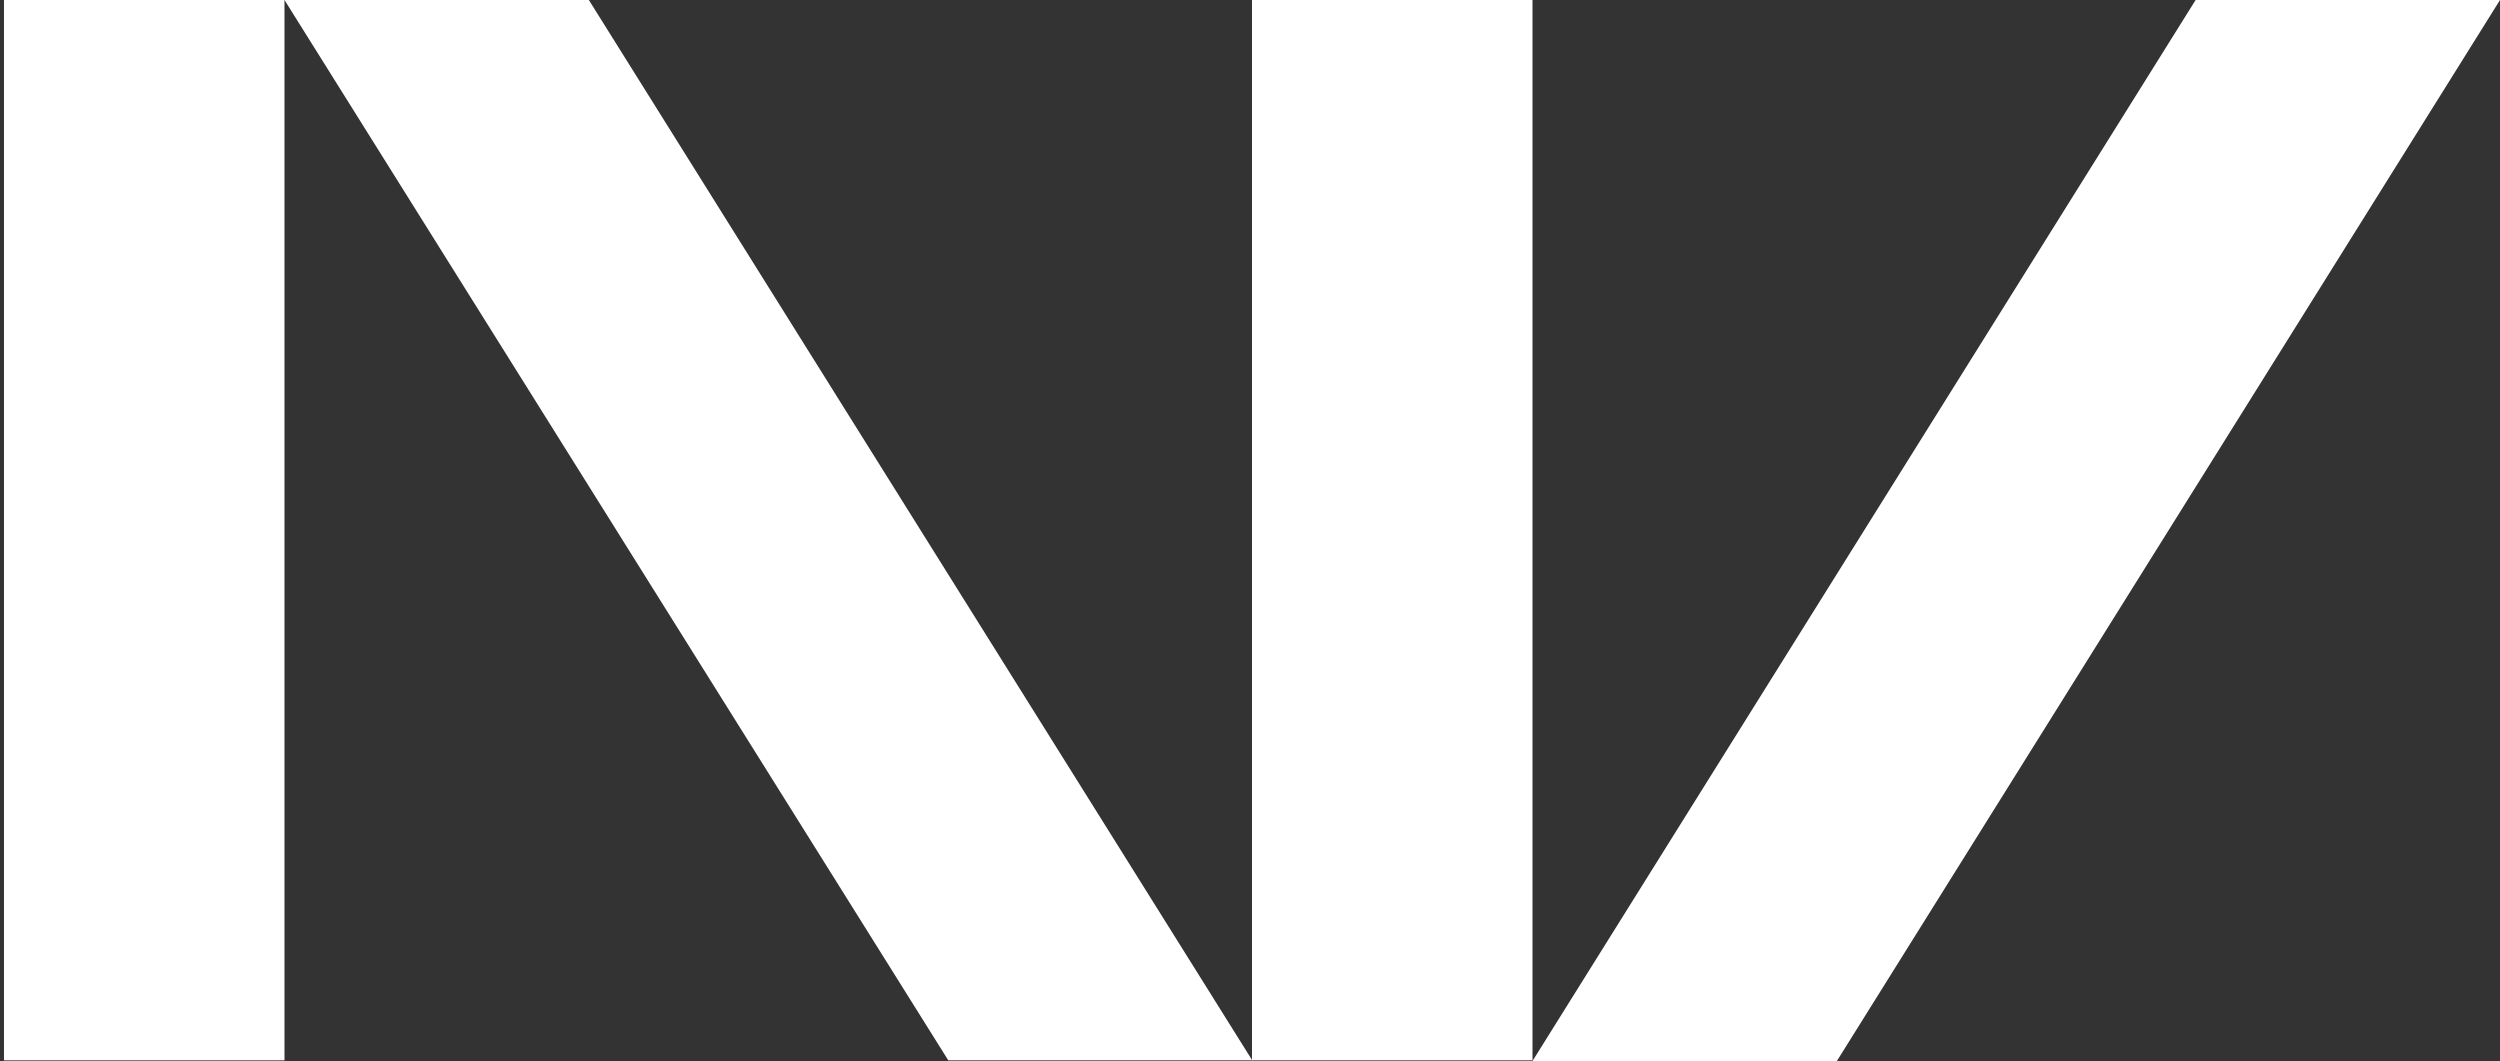
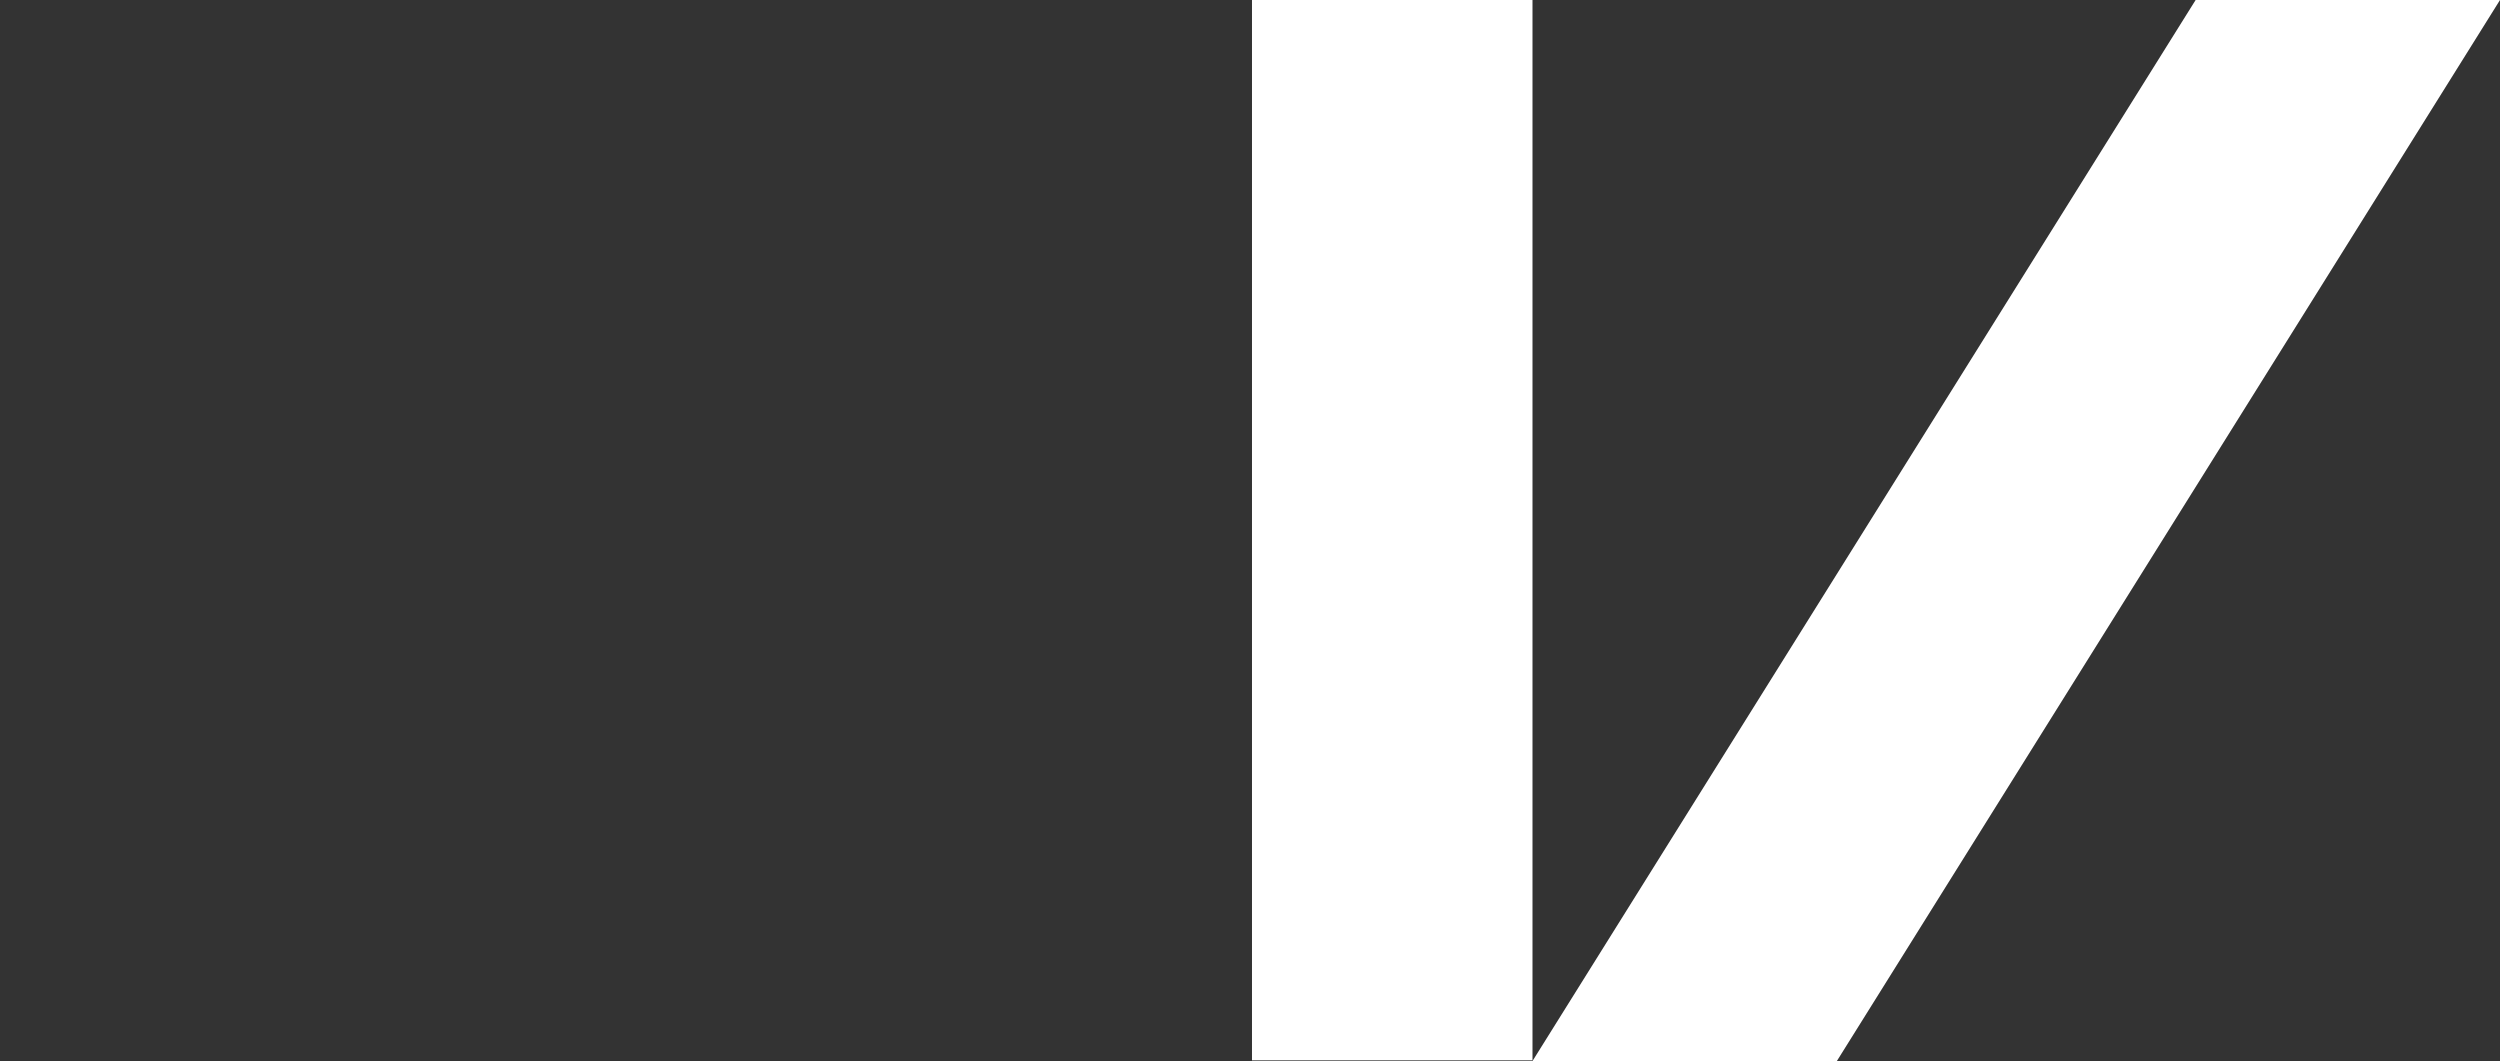
<svg xmlns="http://www.w3.org/2000/svg" id="Layer_1" version="1.1" viewBox="0 0 377 160">
  <rect x="0" y="0" width="377" height="160" fill="#333333" stroke="none" />
  <defs>
    <style>
      .st0 {
        fill: #fff;
      }
    </style>
  </defs>
  <path class="st0" d="M277,160L377,0h-45.9l-100,160h45.9Z" />
  <path class="st0" d="M231.1,0h-42.3v159.9h42.3V0Z" />
-   <path class="st0" d="M42.8,0H.6v159.9h42.3V0Z" />
-   <path class="st0" d="M188.9,160L88.8,0h-45.9l100.1,159.9h45.9Z" />
</svg>